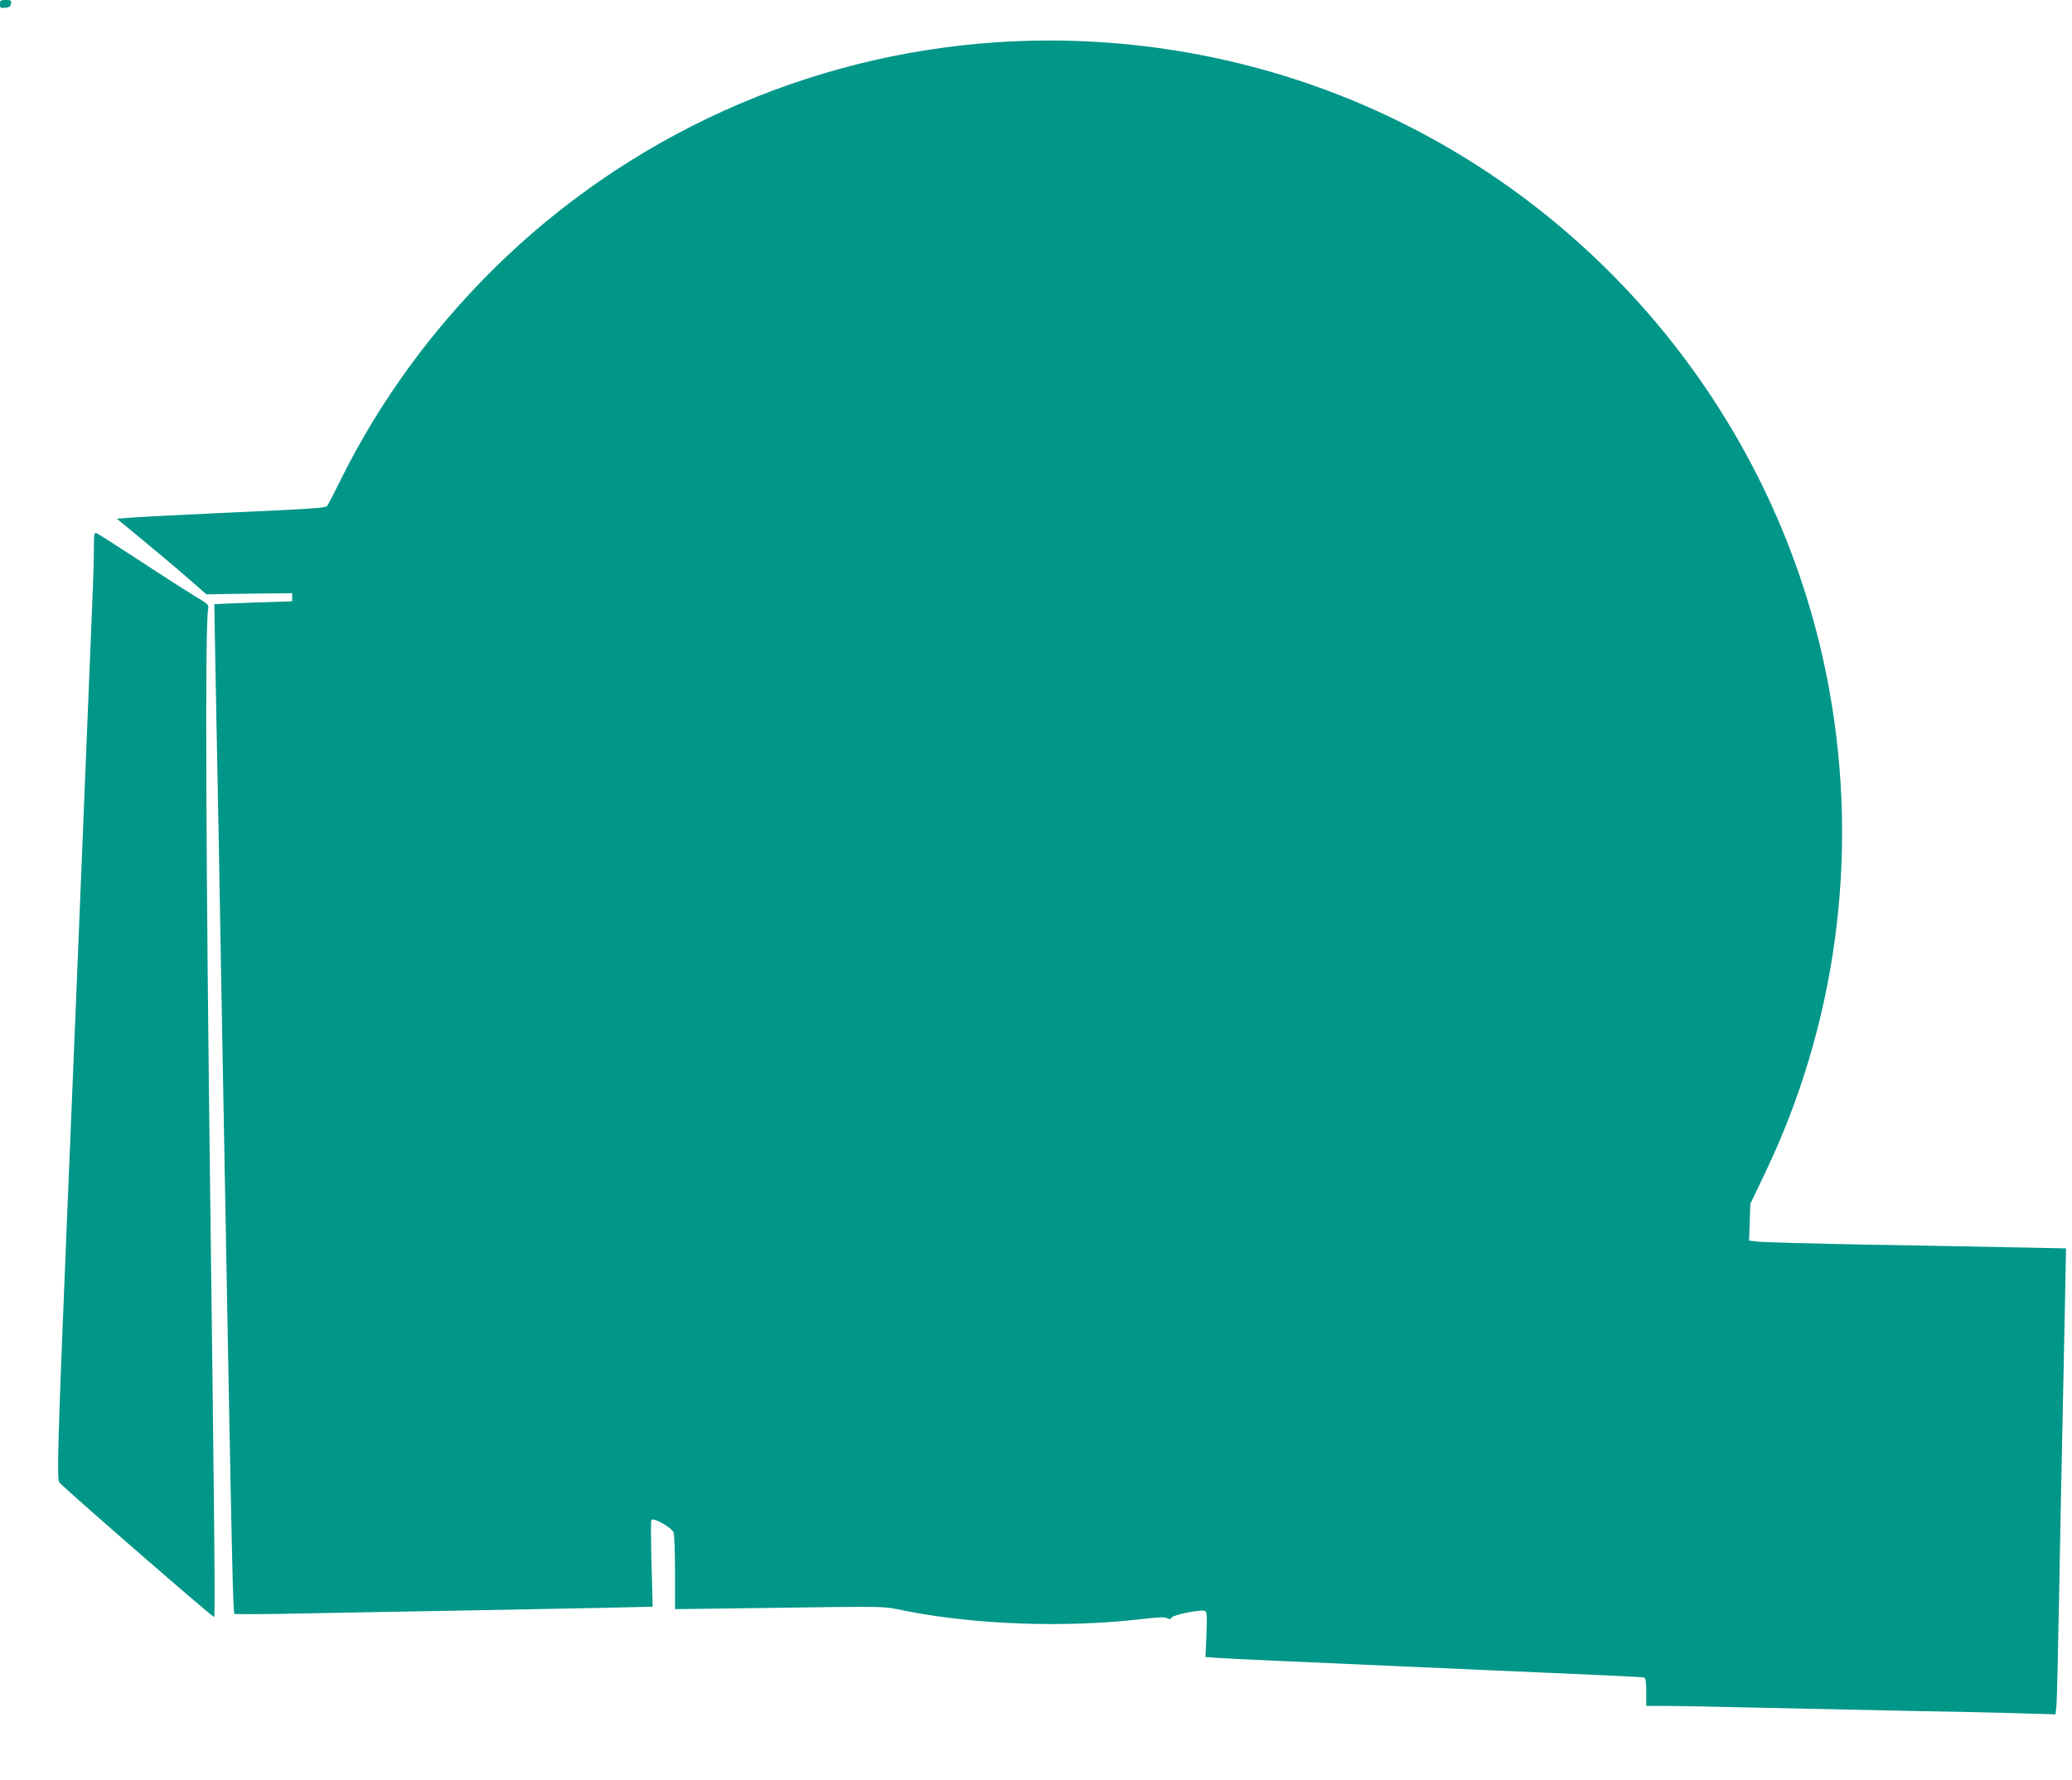
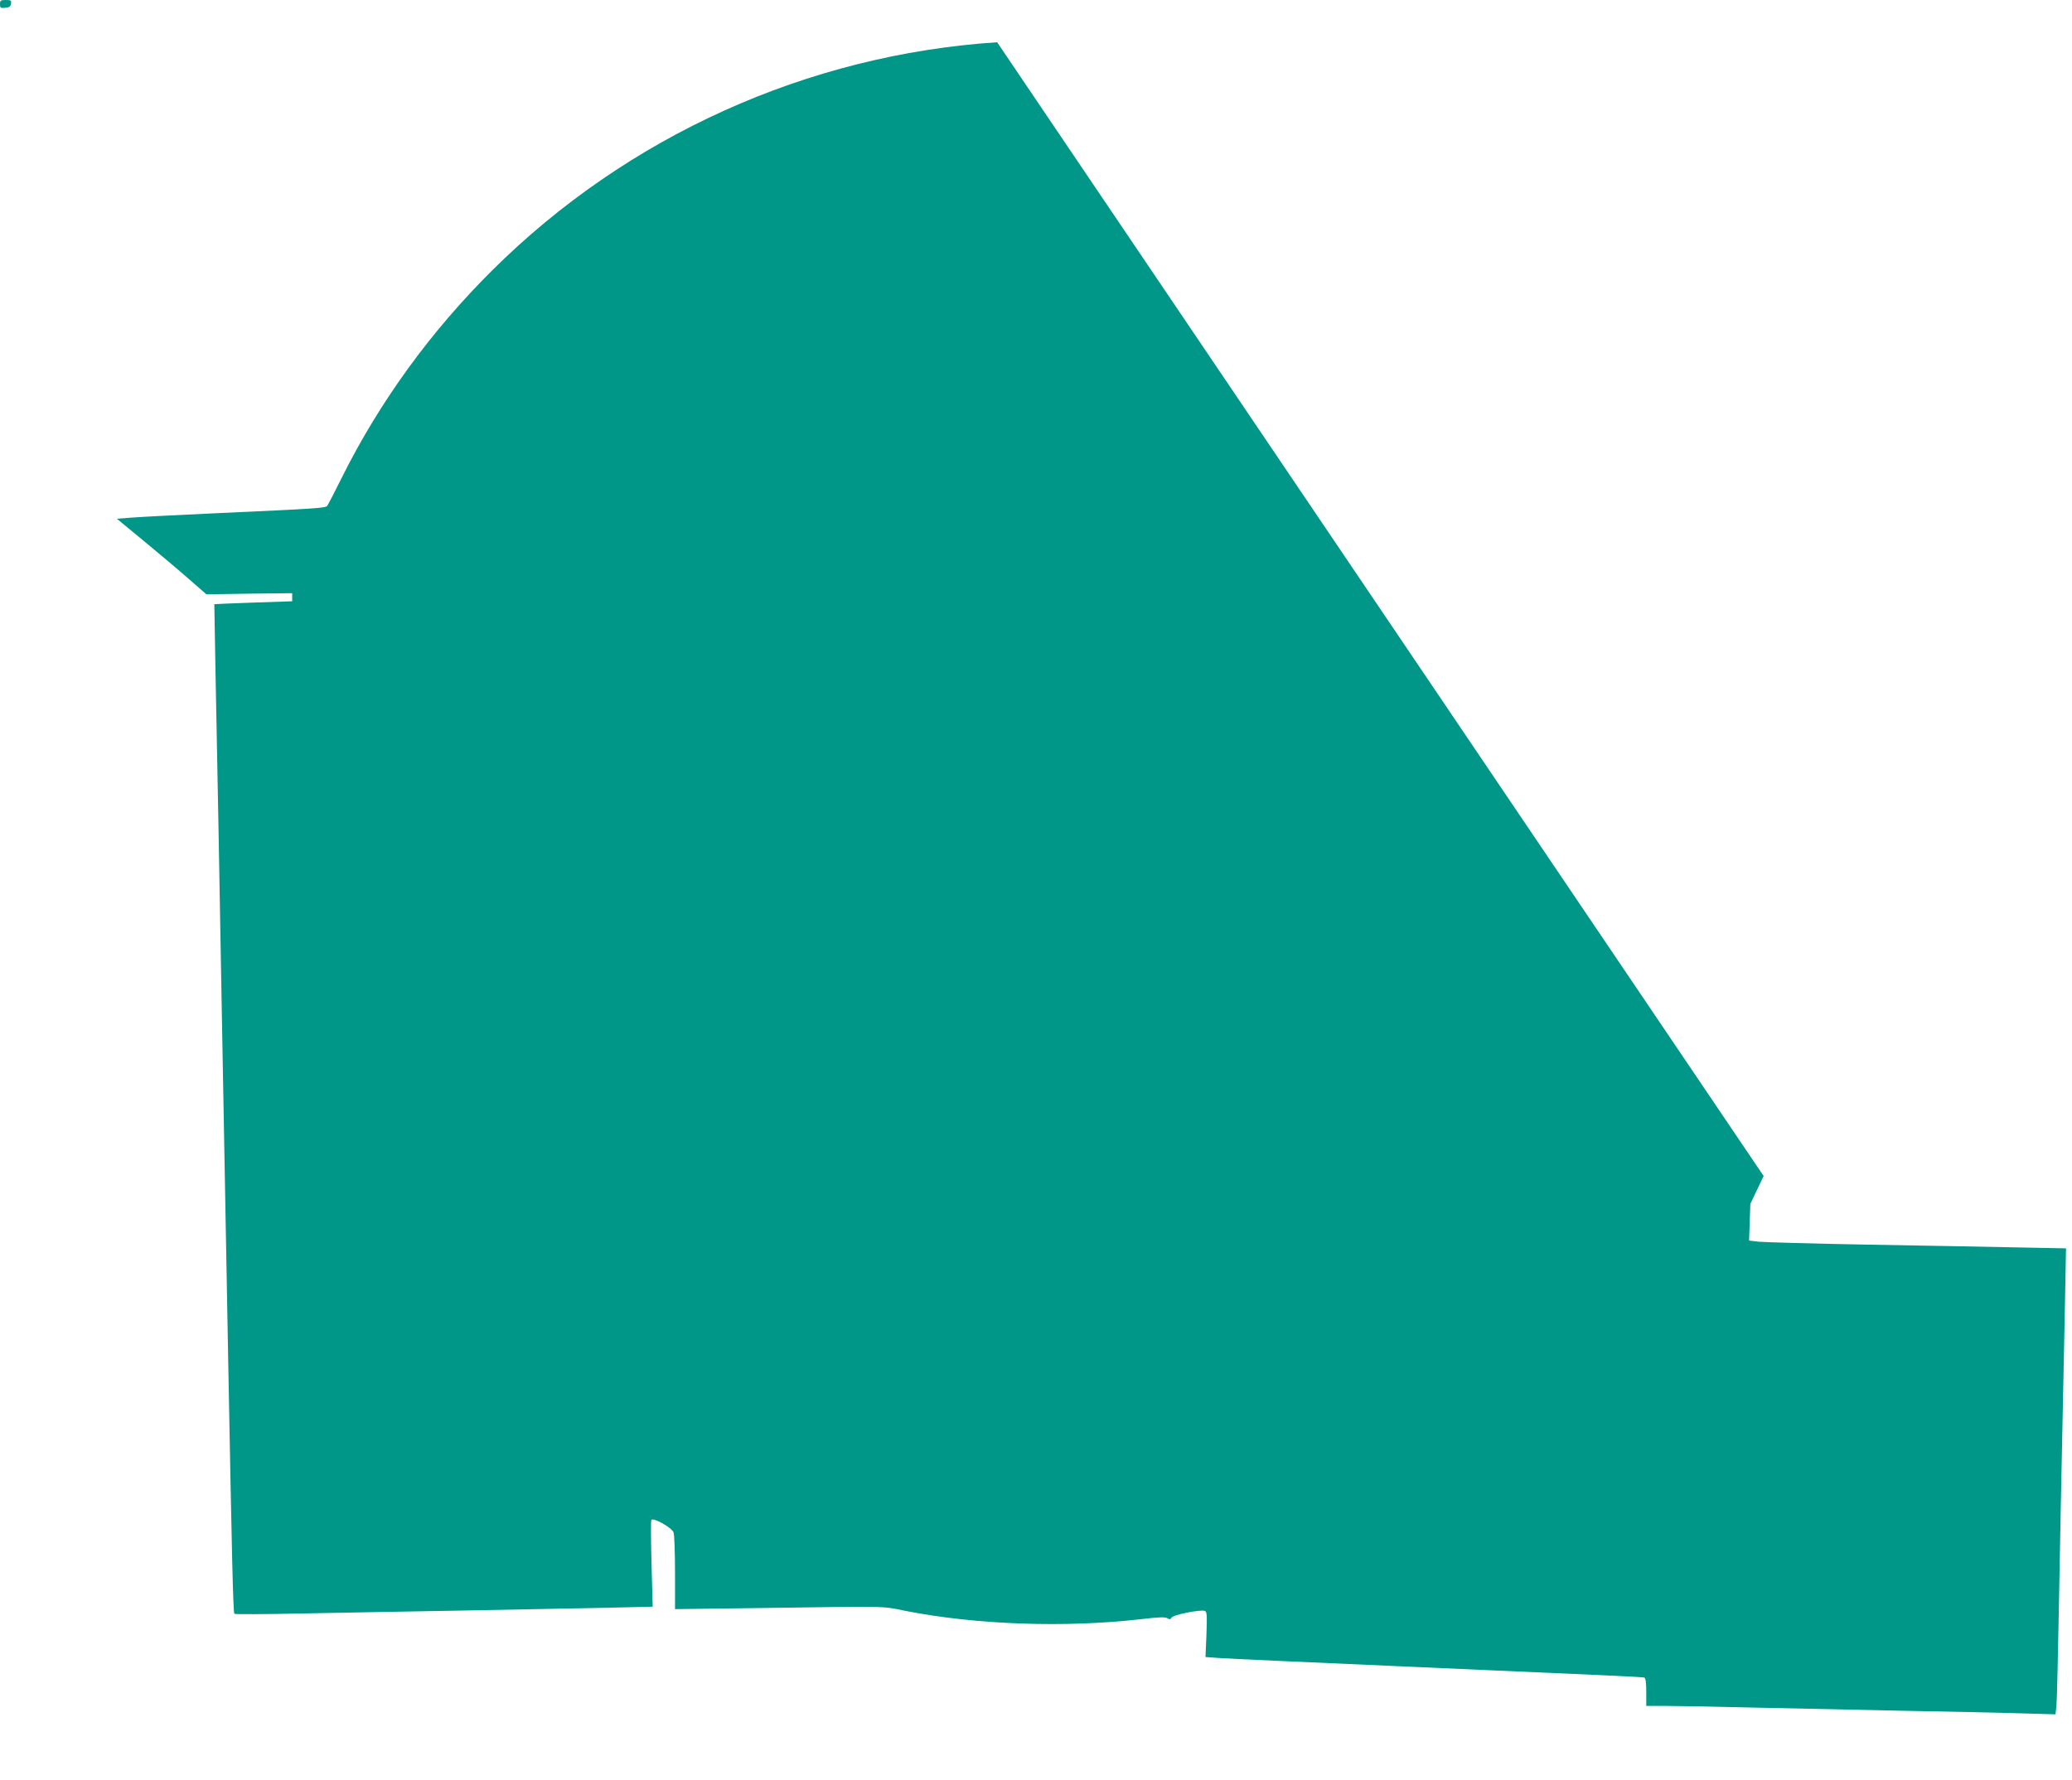
<svg xmlns="http://www.w3.org/2000/svg" version="1.0" width="1280pt" height="1100pt" viewBox="0 0 1280 1100" preserveAspectRatio="xMidYMid meet">
  <g transform="translate(0,1100) scale(0.1,-0.1)" fill="#009688" stroke="none">
    <path d="M0 10974 c0 -23 3 -25 33 -22 24 2 33 8 35 26 3 19 -1 22 -32 22 -32 0 -36 -3 -36 -26z" />
-     <path d="M6160 10739 c-1172 -77 -2284 -579 -3120 -1410 -380 -378 -694 -810 -928 -1279 -45 -91 -86 -170 -91 -176 -11 -13 -71 -17 -666 -44 -247 -11 -491 -24 -542 -28 l-91 -7 166 -137 c92 -76 217 -181 277 -234 l110 -96 265 4 265 3 0 -25 0 -25 -240 -8 c-132 -5 -240 -9 -241 -10 0 -1 3 -182 7 -402 4 -220 13 -665 19 -990 6 -324 15 -826 20 -1115 12 -657 27 -1448 40 -2180 22 -1180 30 -1544 38 -1551 4 -3 189 -3 412 2 223 4 666 13 985 18 319 6 717 14 883 17 l304 7 -7 262 c-4 144 -5 268 -1 274 11 17 126 -47 137 -77 5 -13 9 -125 9 -249 l0 -225 468 6 c883 12 801 14 956 -17 439 -86 985 -105 1455 -51 109 13 148 14 162 6 14 -9 20 -8 27 4 9 17 179 51 205 41 13 -5 14 -25 10 -145 l-6 -140 84 -6 c46 -4 548 -26 1114 -51 1358 -59 1498 -66 1513 -70 8 -3 12 -30 12 -90 l0 -85 118 0 c64 0 304 -4 532 -10 228 -5 649 -14 935 -20 286 -5 615 -12 732 -16 l211 -6 6 54 c3 29 10 328 16 663 6 336 15 792 20 1015 5 223 12 572 16 776 l7 371 -309 6 c-170 4 -583 11 -919 17 -335 6 -637 15 -670 18 l-60 7 4 114 4 113 82 172 c448 925 591 1978 406 3001 -283 1574 -1338 2922 -2803 3583 -726 328 -1534 474 -2338 421z" />
-     <path d="M580 7608 c0 -57 -4 -207 -10 -333 -5 -127 -14 -347 -20 -490 -15 -374 -56 -1382 -85 -2085 -14 -333 -36 -875 -50 -1205 -58 -1403 -65 -1639 -48 -1655 81 -81 950 -836 956 -831 7 7 1 617 -23 2486 -29 2255 -34 3638 -14 3744 5 24 -2 30 -78 75 -46 28 -198 125 -339 218 -141 92 -263 170 -273 174 -14 5 -16 -5 -16 -98z" />
+     <path d="M6160 10739 c-1172 -77 -2284 -579 -3120 -1410 -380 -378 -694 -810 -928 -1279 -45 -91 -86 -170 -91 -176 -11 -13 -71 -17 -666 -44 -247 -11 -491 -24 -542 -28 l-91 -7 166 -137 c92 -76 217 -181 277 -234 l110 -96 265 4 265 3 0 -25 0 -25 -240 -8 c-132 -5 -240 -9 -241 -10 0 -1 3 -182 7 -402 4 -220 13 -665 19 -990 6 -324 15 -826 20 -1115 12 -657 27 -1448 40 -2180 22 -1180 30 -1544 38 -1551 4 -3 189 -3 412 2 223 4 666 13 985 18 319 6 717 14 883 17 l304 7 -7 262 c-4 144 -5 268 -1 274 11 17 126 -47 137 -77 5 -13 9 -125 9 -249 l0 -225 468 6 c883 12 801 14 956 -17 439 -86 985 -105 1455 -51 109 13 148 14 162 6 14 -9 20 -8 27 4 9 17 179 51 205 41 13 -5 14 -25 10 -145 l-6 -140 84 -6 c46 -4 548 -26 1114 -51 1358 -59 1498 -66 1513 -70 8 -3 12 -30 12 -90 l0 -85 118 0 c64 0 304 -4 532 -10 228 -5 649 -14 935 -20 286 -5 615 -12 732 -16 l211 -6 6 54 c3 29 10 328 16 663 6 336 15 792 20 1015 5 223 12 572 16 776 l7 371 -309 6 c-170 4 -583 11 -919 17 -335 6 -637 15 -670 18 l-60 7 4 114 4 113 82 172 z" />
  </g>
</svg>